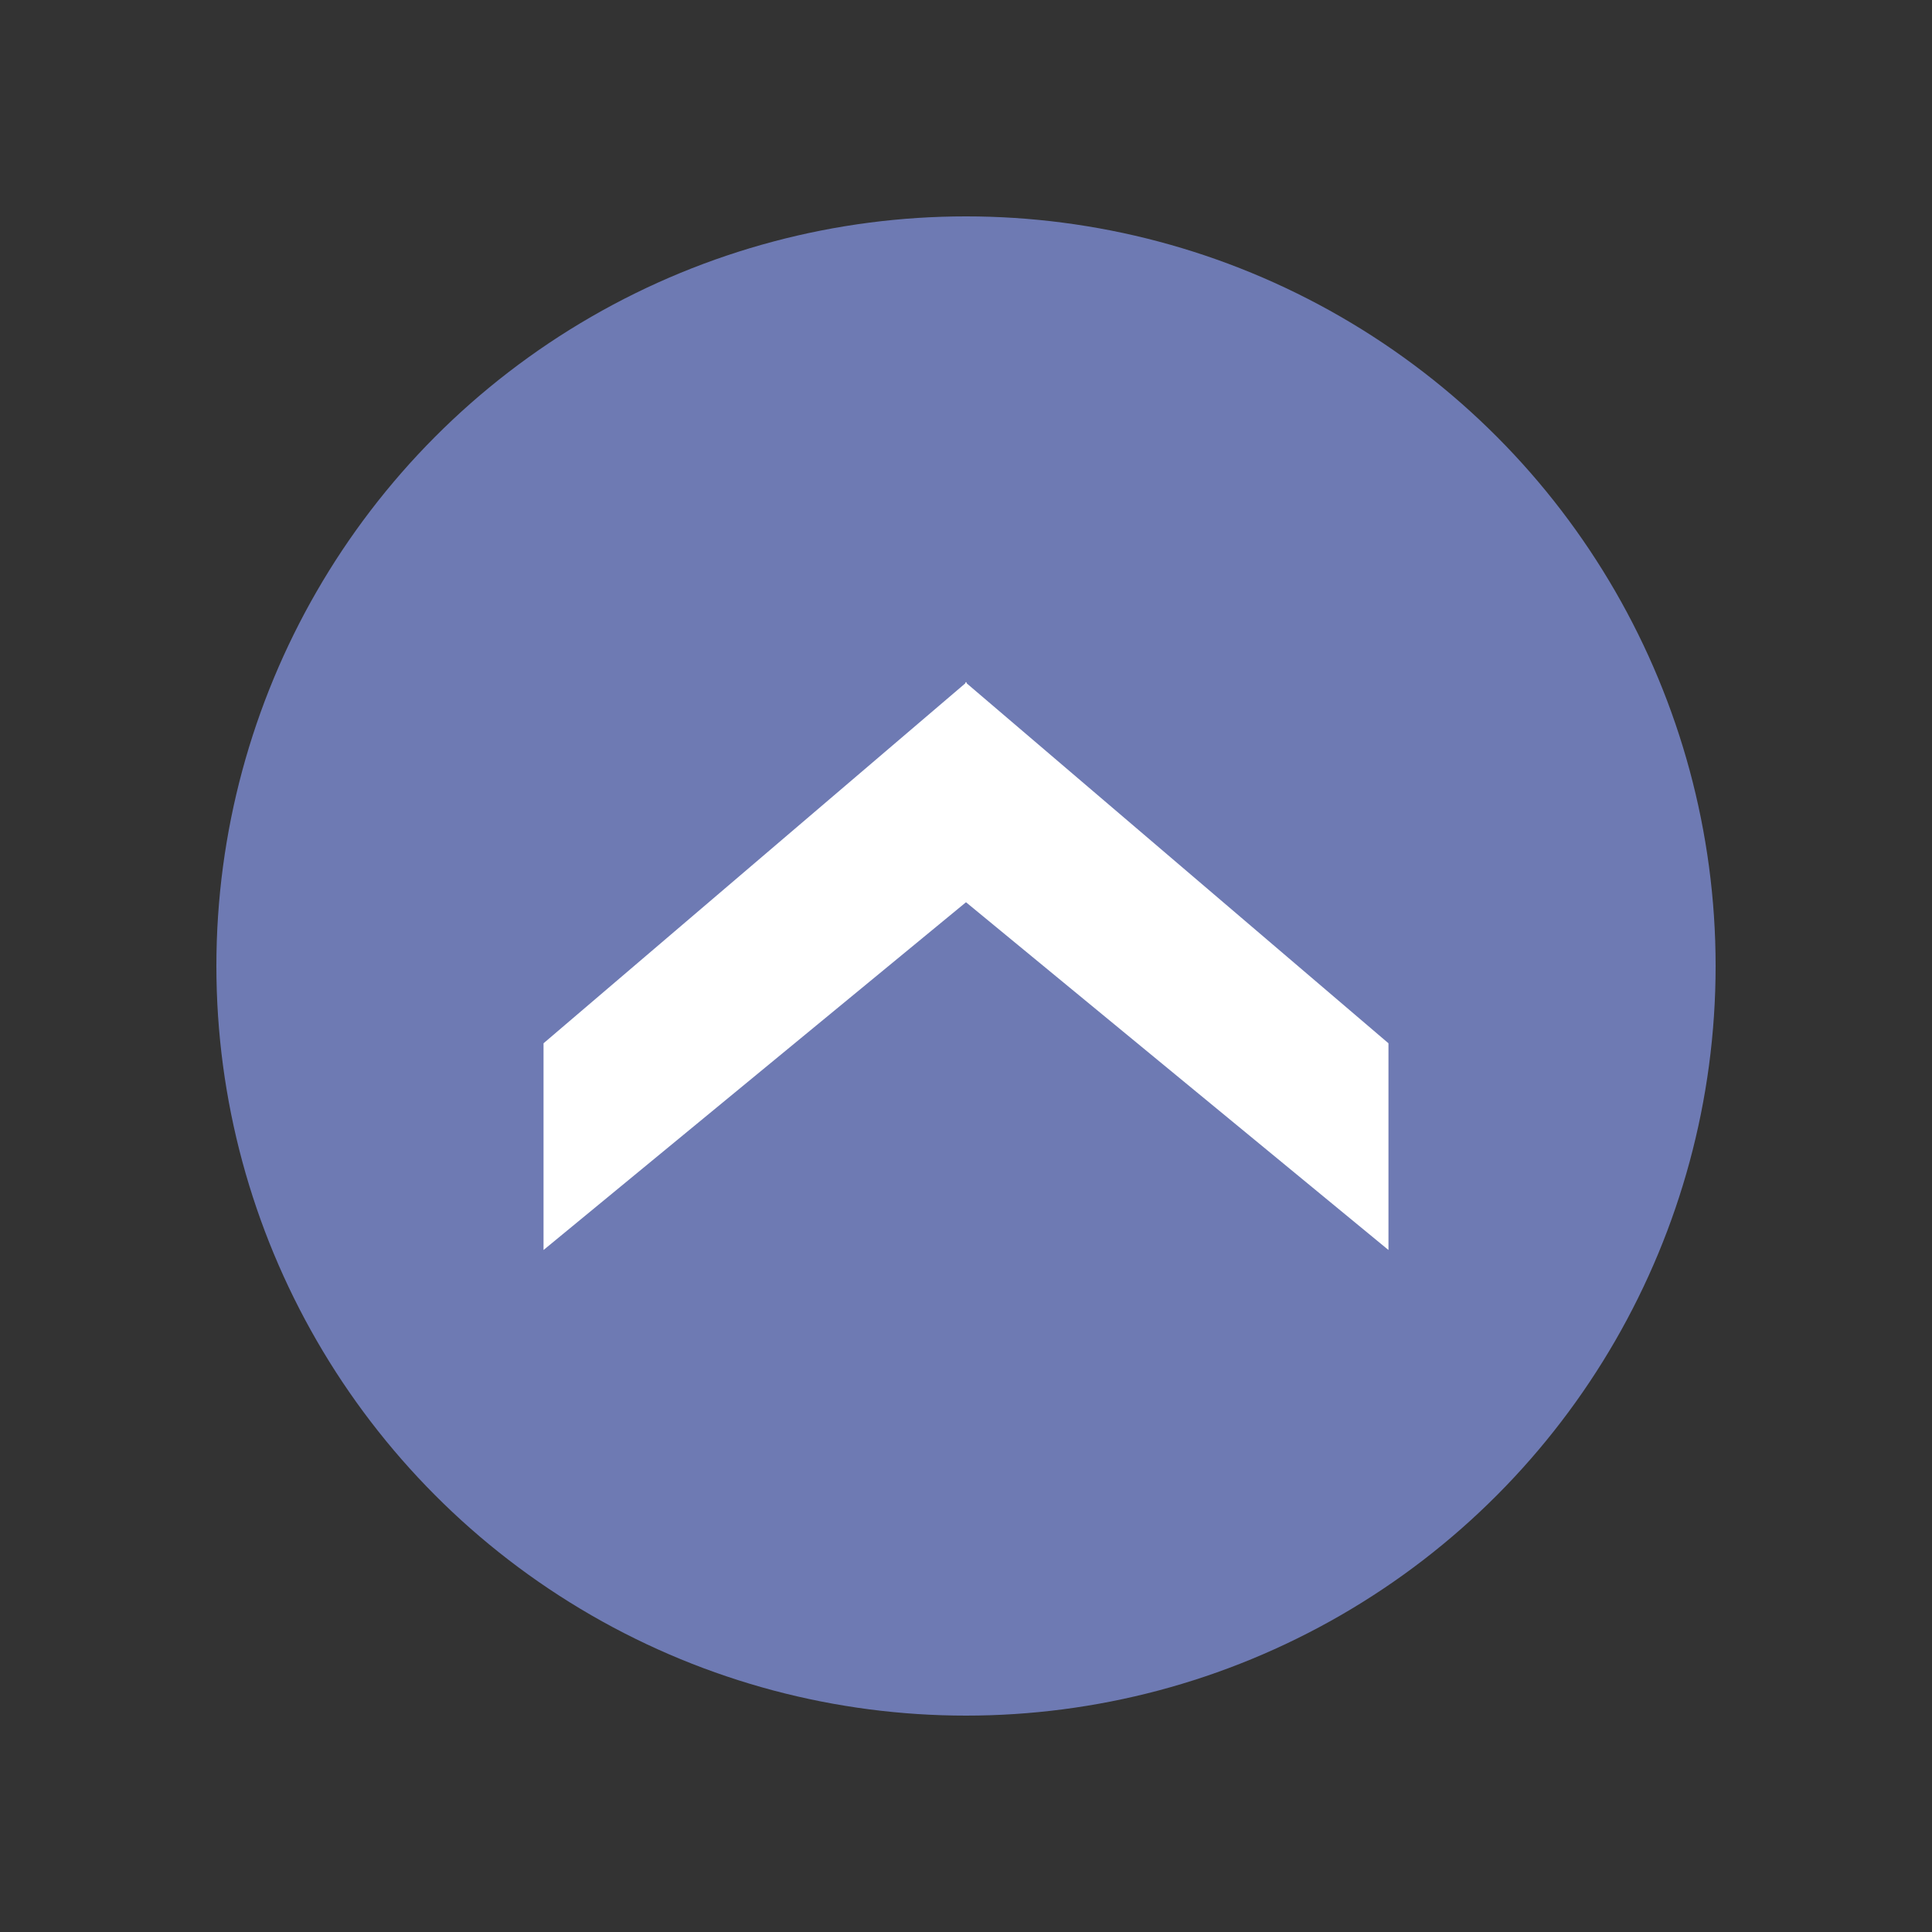
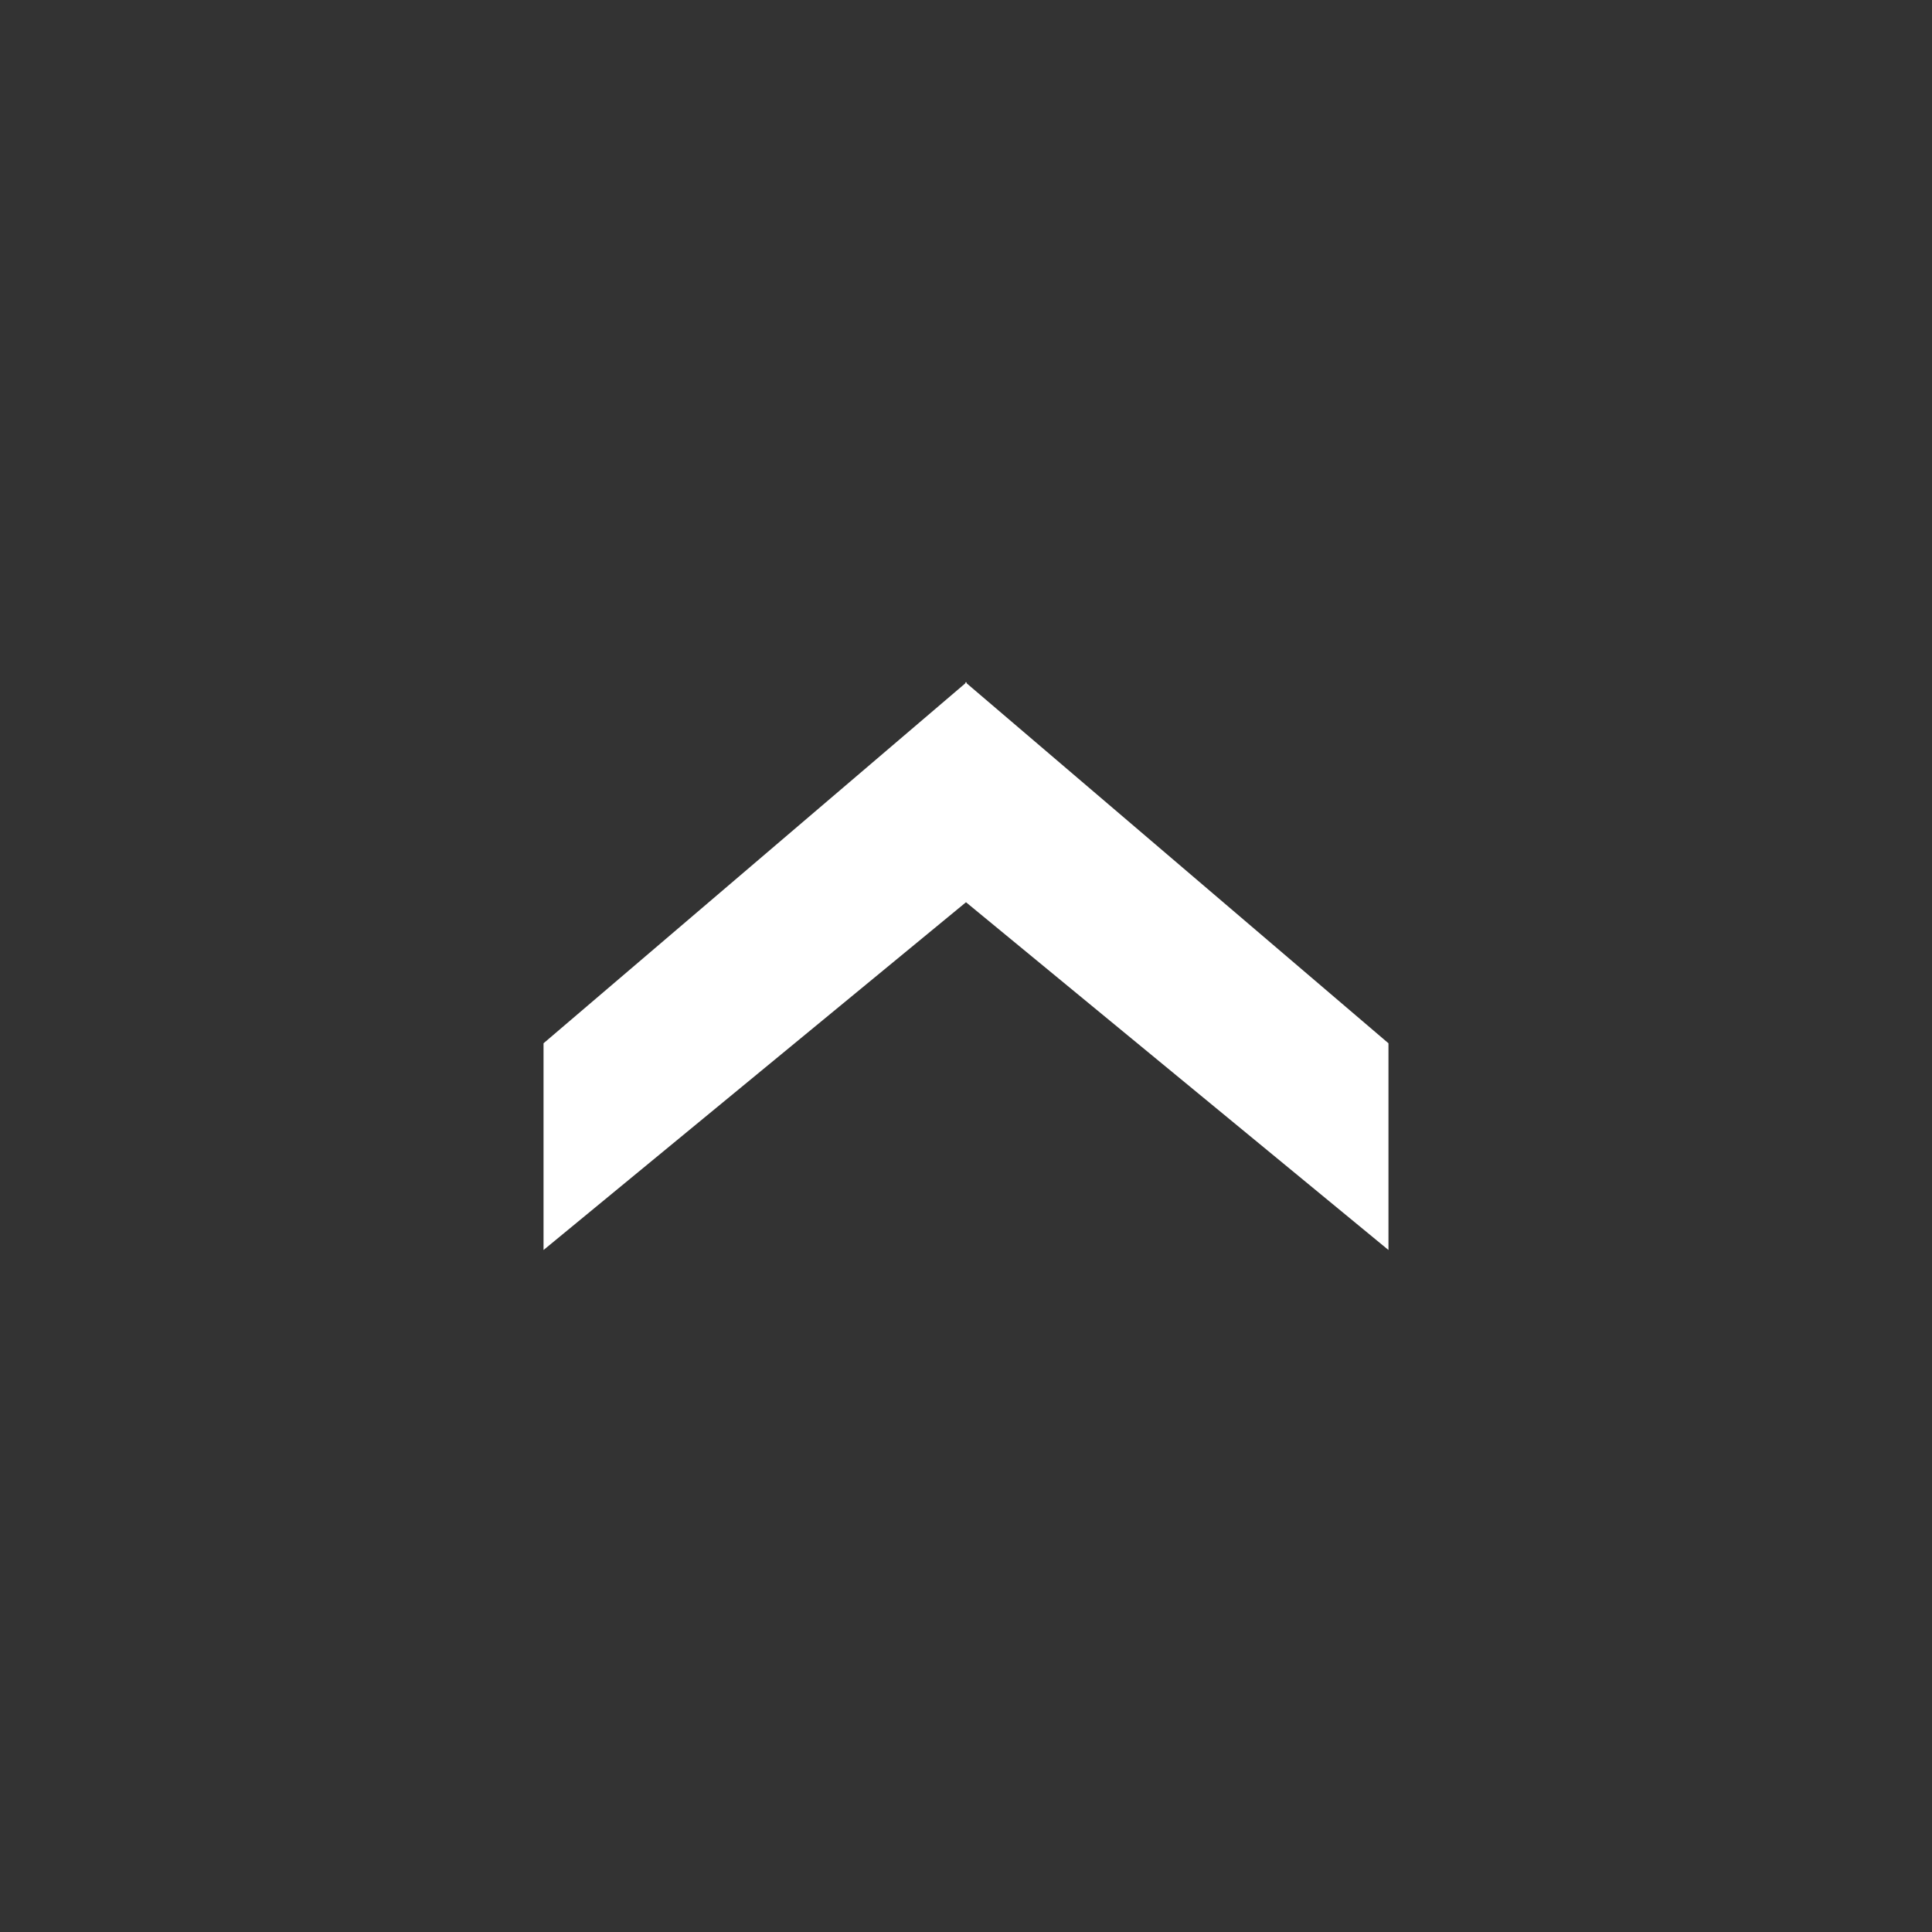
<svg xmlns="http://www.w3.org/2000/svg" id="Layer_1" version="1.1" viewBox="0 0 300 300">
  <rect x="0" y="0" width="300" height="300" fill="#333333" stroke="none" />
  <defs>
    <style>
      .st0 {
        fill: #6e7ab3;
      }

      .st1 {
        fill: #fff;
      }
    </style>
  </defs>
-   <circle class="st0" cx="150" cy="150" r="116.4" />
  <polygon class="st1" points="215.6 162 150.1 106.1 150.1 105.9 150 106 149.9 105.9 149.9 106.1 84.4 162 84.4 194.1 150 140.1 215.6 194.1 215.6 162" />
</svg>